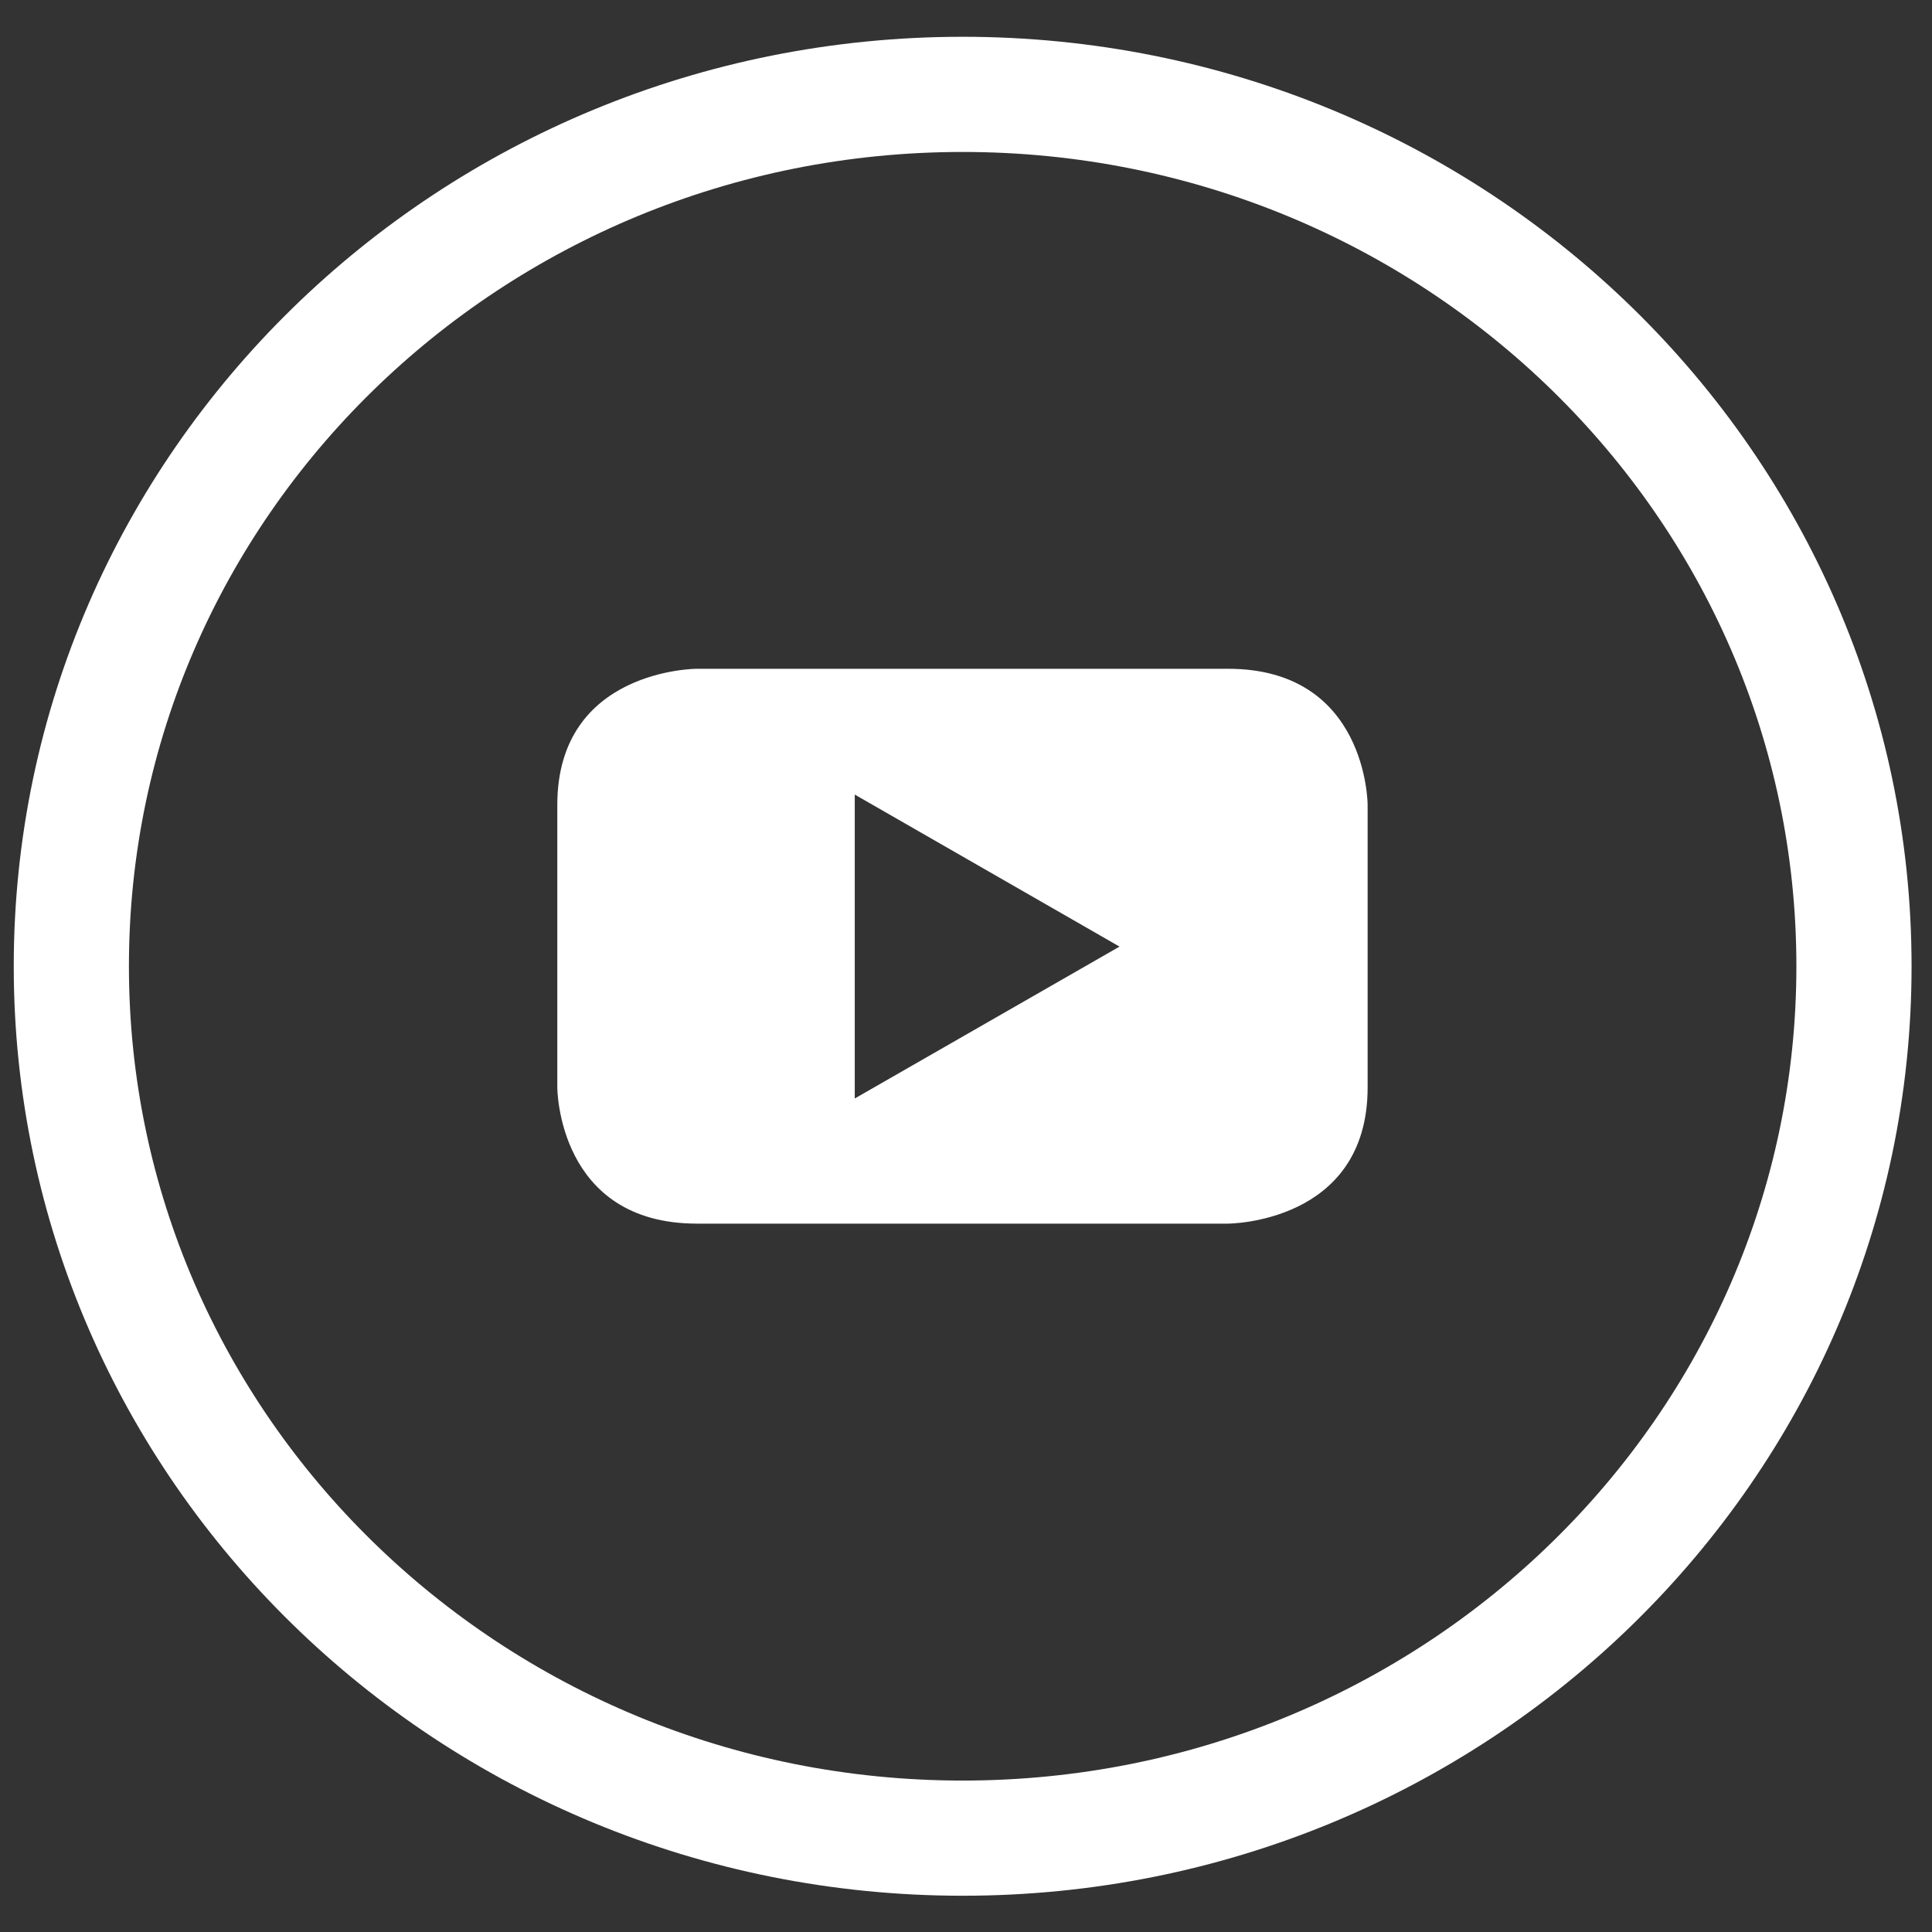
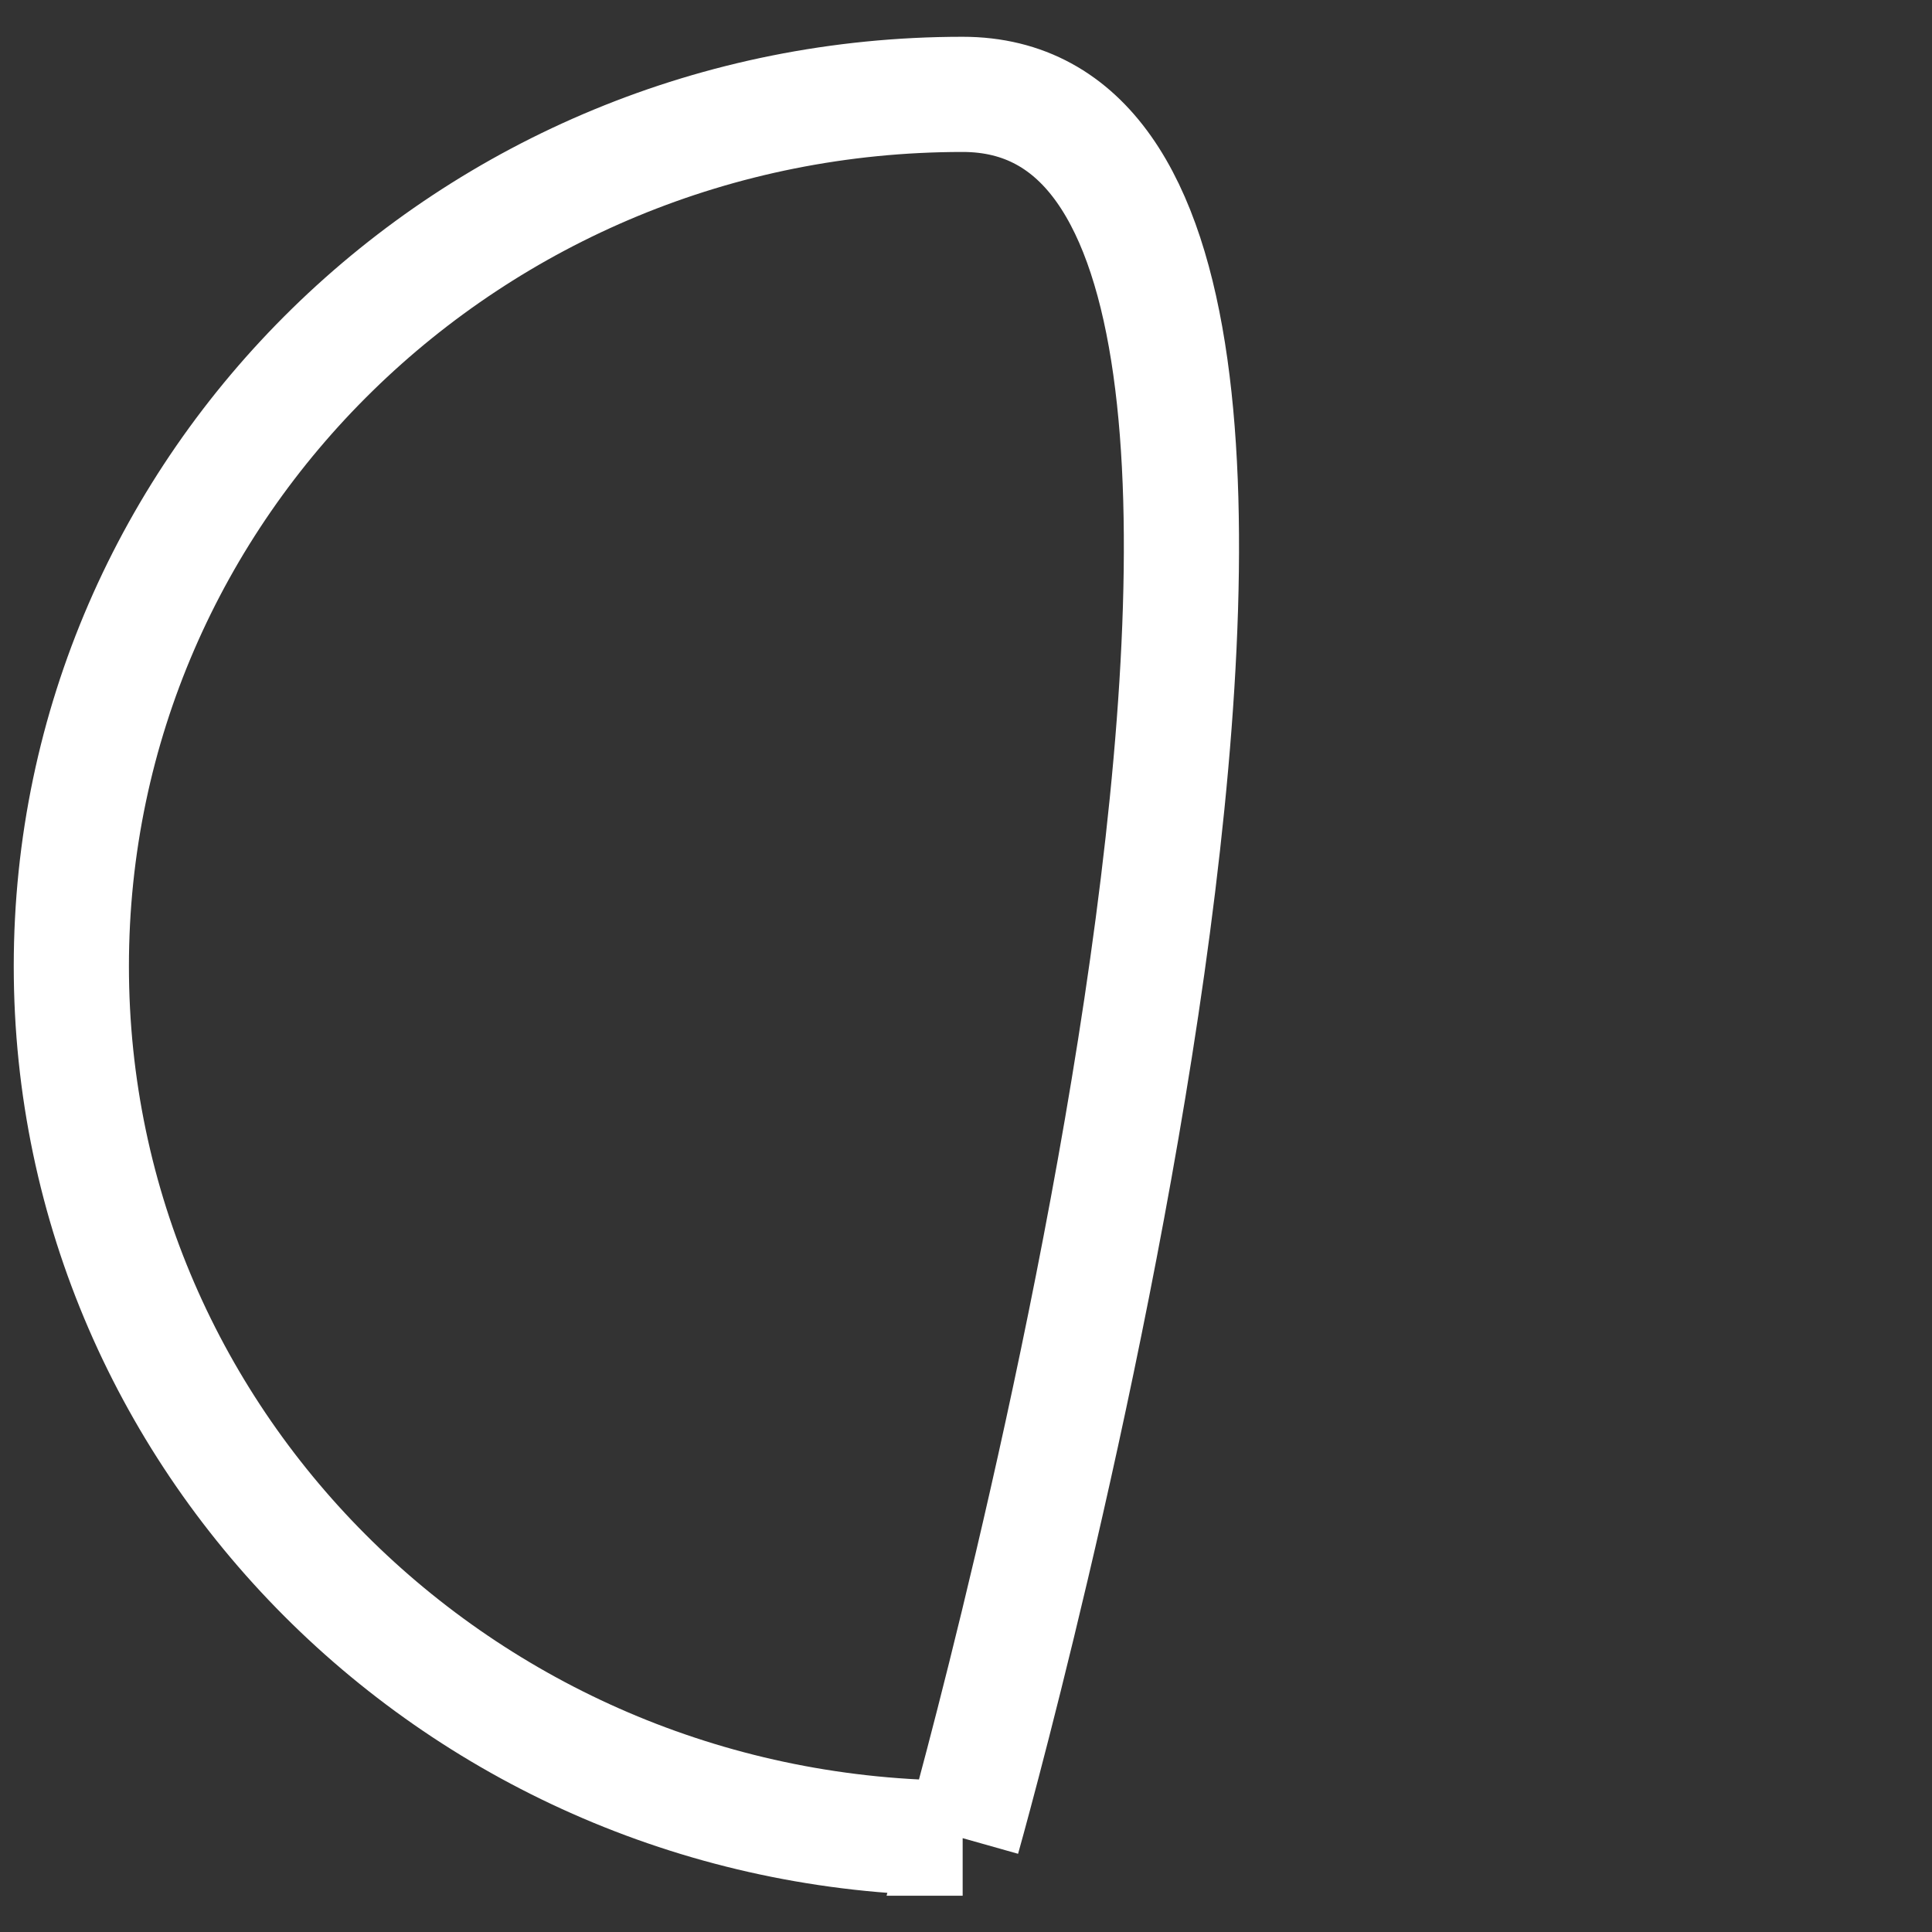
<svg xmlns="http://www.w3.org/2000/svg" width="26" height="26" viewBox="0 0 26 26">
  <rect x="0" y="0" width="26" height="26" fill="#333333" stroke="none" />
  <g>
    <g>
      <g />
      <g>
-         <path fill="none" stroke="#fff" stroke-miterlimit="50" stroke-width="1.55" d="M12.955 24.737c6.625 0 11.995-5.254 11.995-11.734S19.58 1.27 12.955 1.27C6.33 1.27.96 6.523.96 13.003s5.37 11.734 11.995 11.734z" />
+         <path fill="none" stroke="#fff" stroke-miterlimit="50" stroke-width="1.55" d="M12.955 24.737S19.58 1.27 12.955 1.27C6.33 1.27.96 6.523.96 13.003s5.37 11.734 11.995 11.734z" />
      </g>
      <g>
-         <path fill="#fff" d="M15.066 12.739l-3.563 2.044v-4.09l3.563 2.046m3.339 1.895v-3.802S18.405 9 16.525 9H9.38S7.5 9 7.5 10.832v3.802s0 1.833 1.879 1.833h7.146s1.88 0 1.88-1.833" />
-       </g>
+         </g>
    </g>
  </g>
</svg>